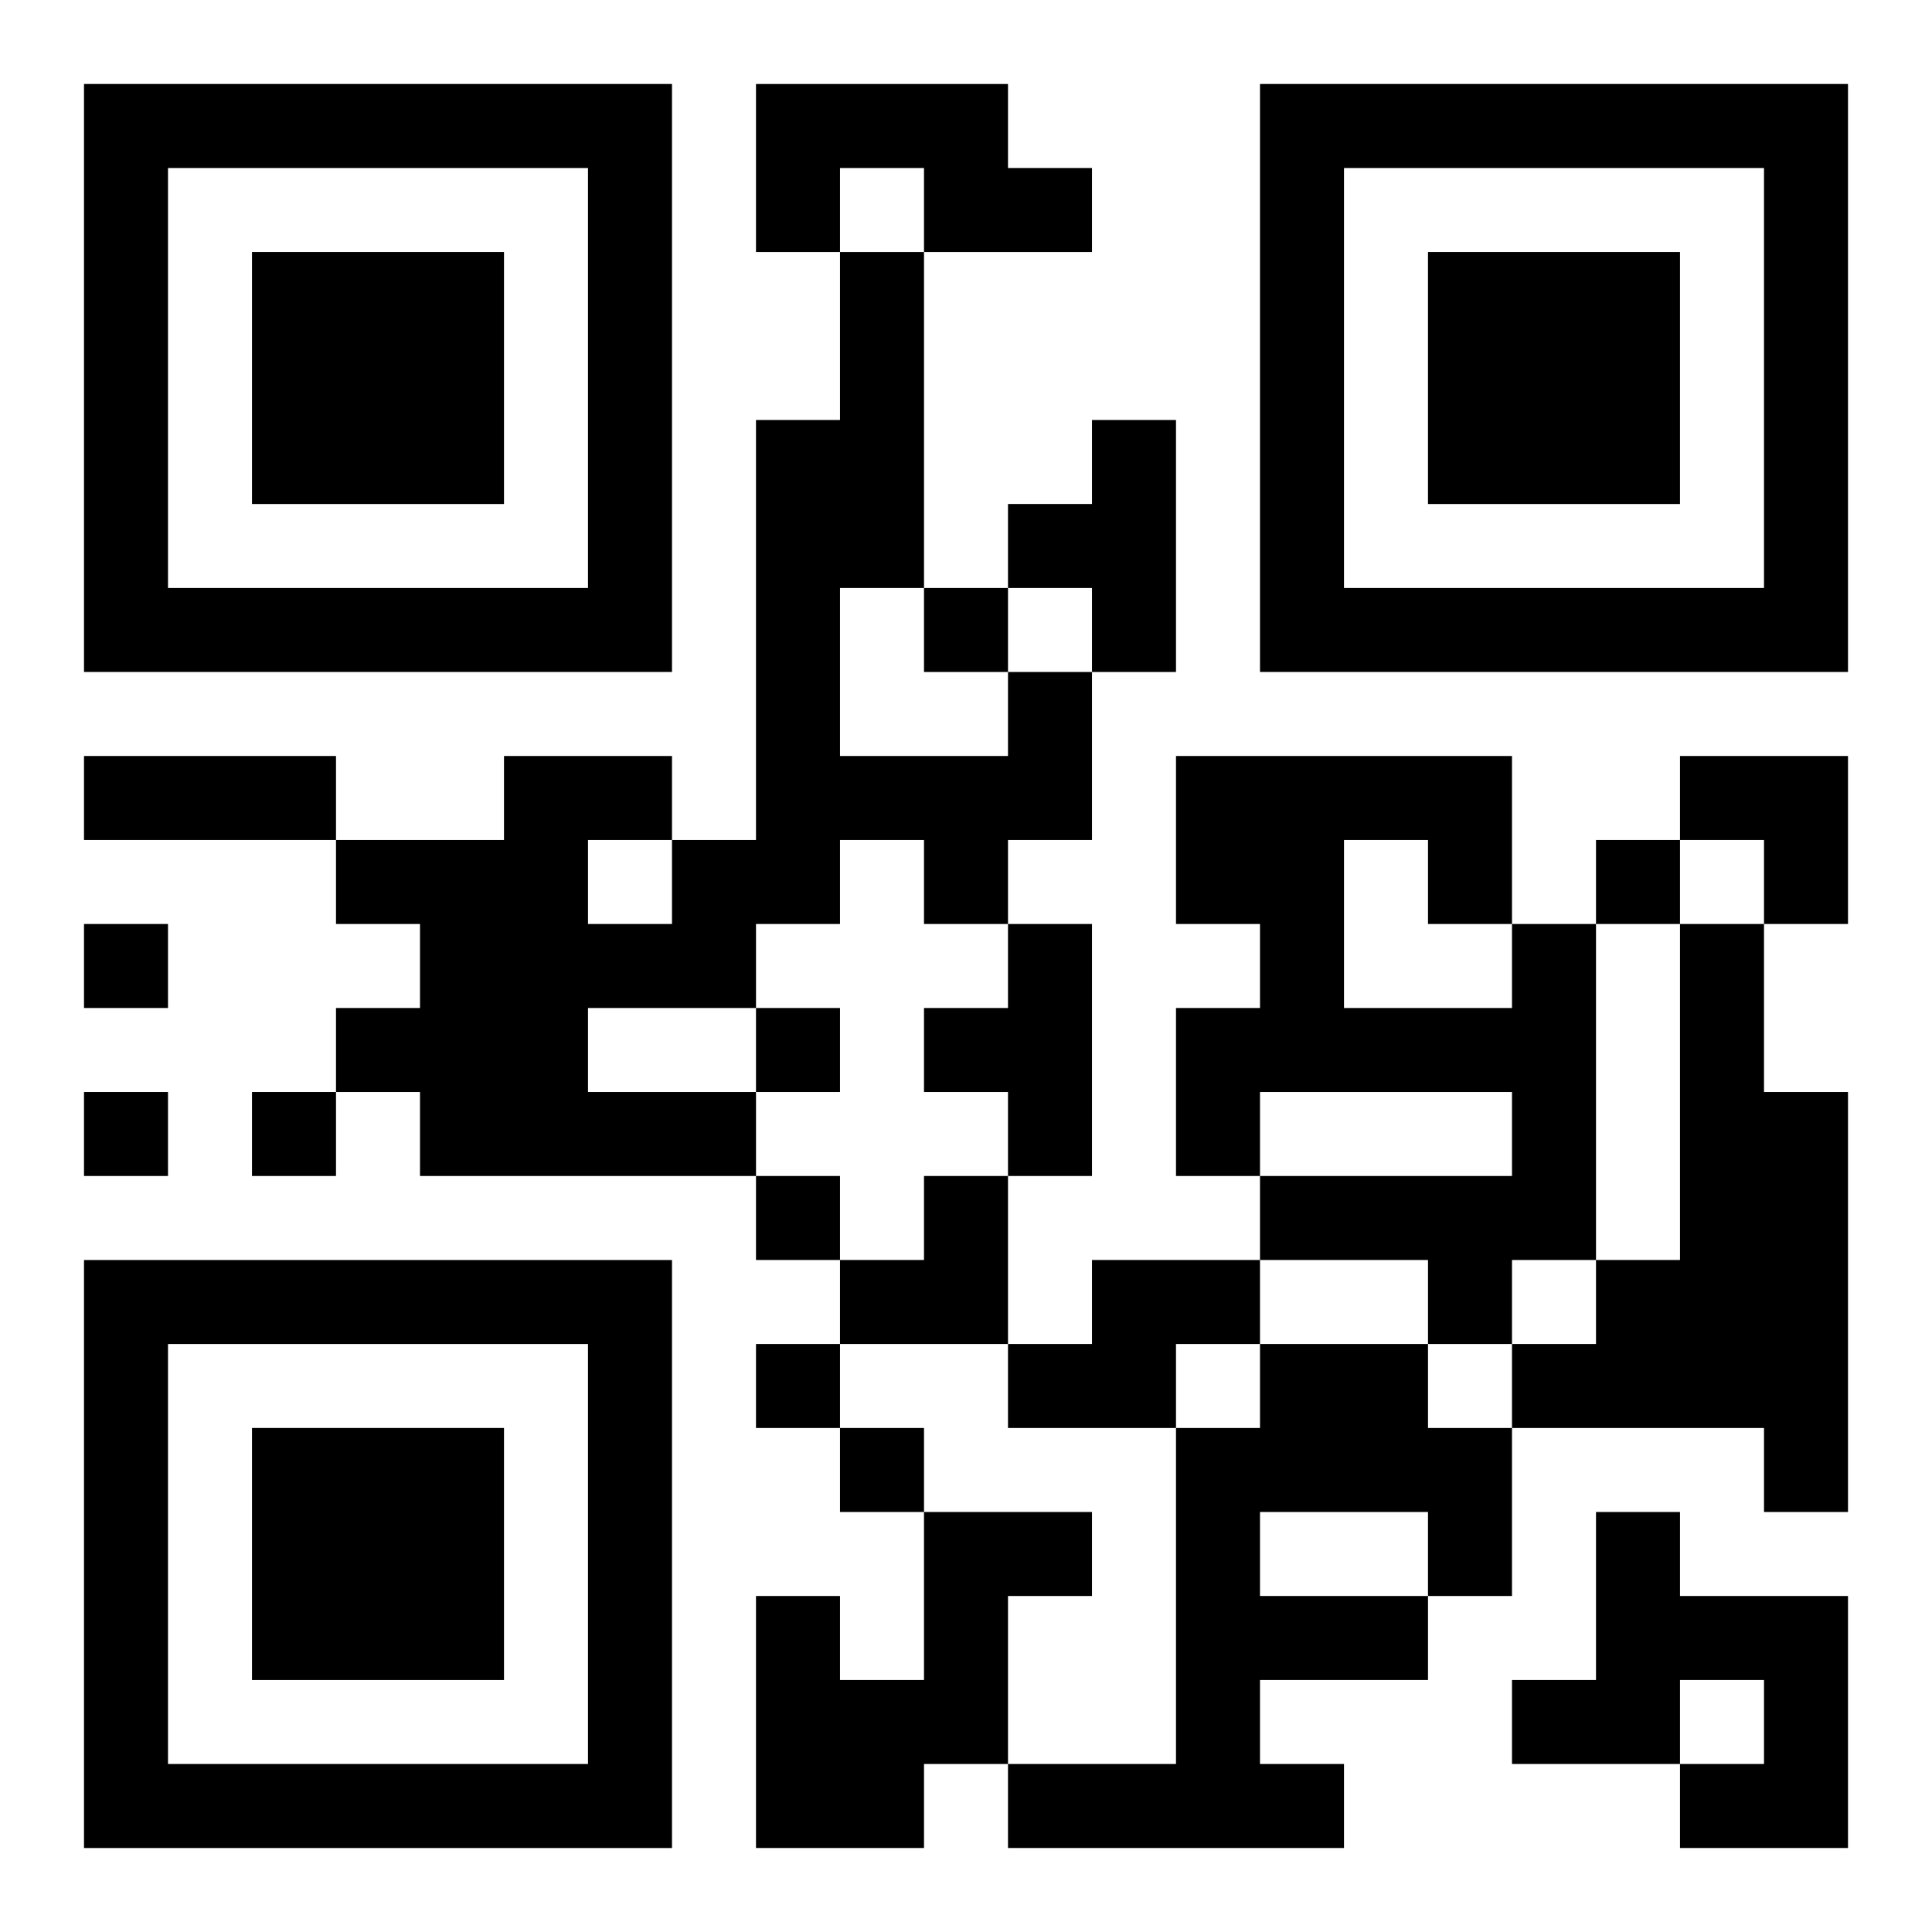
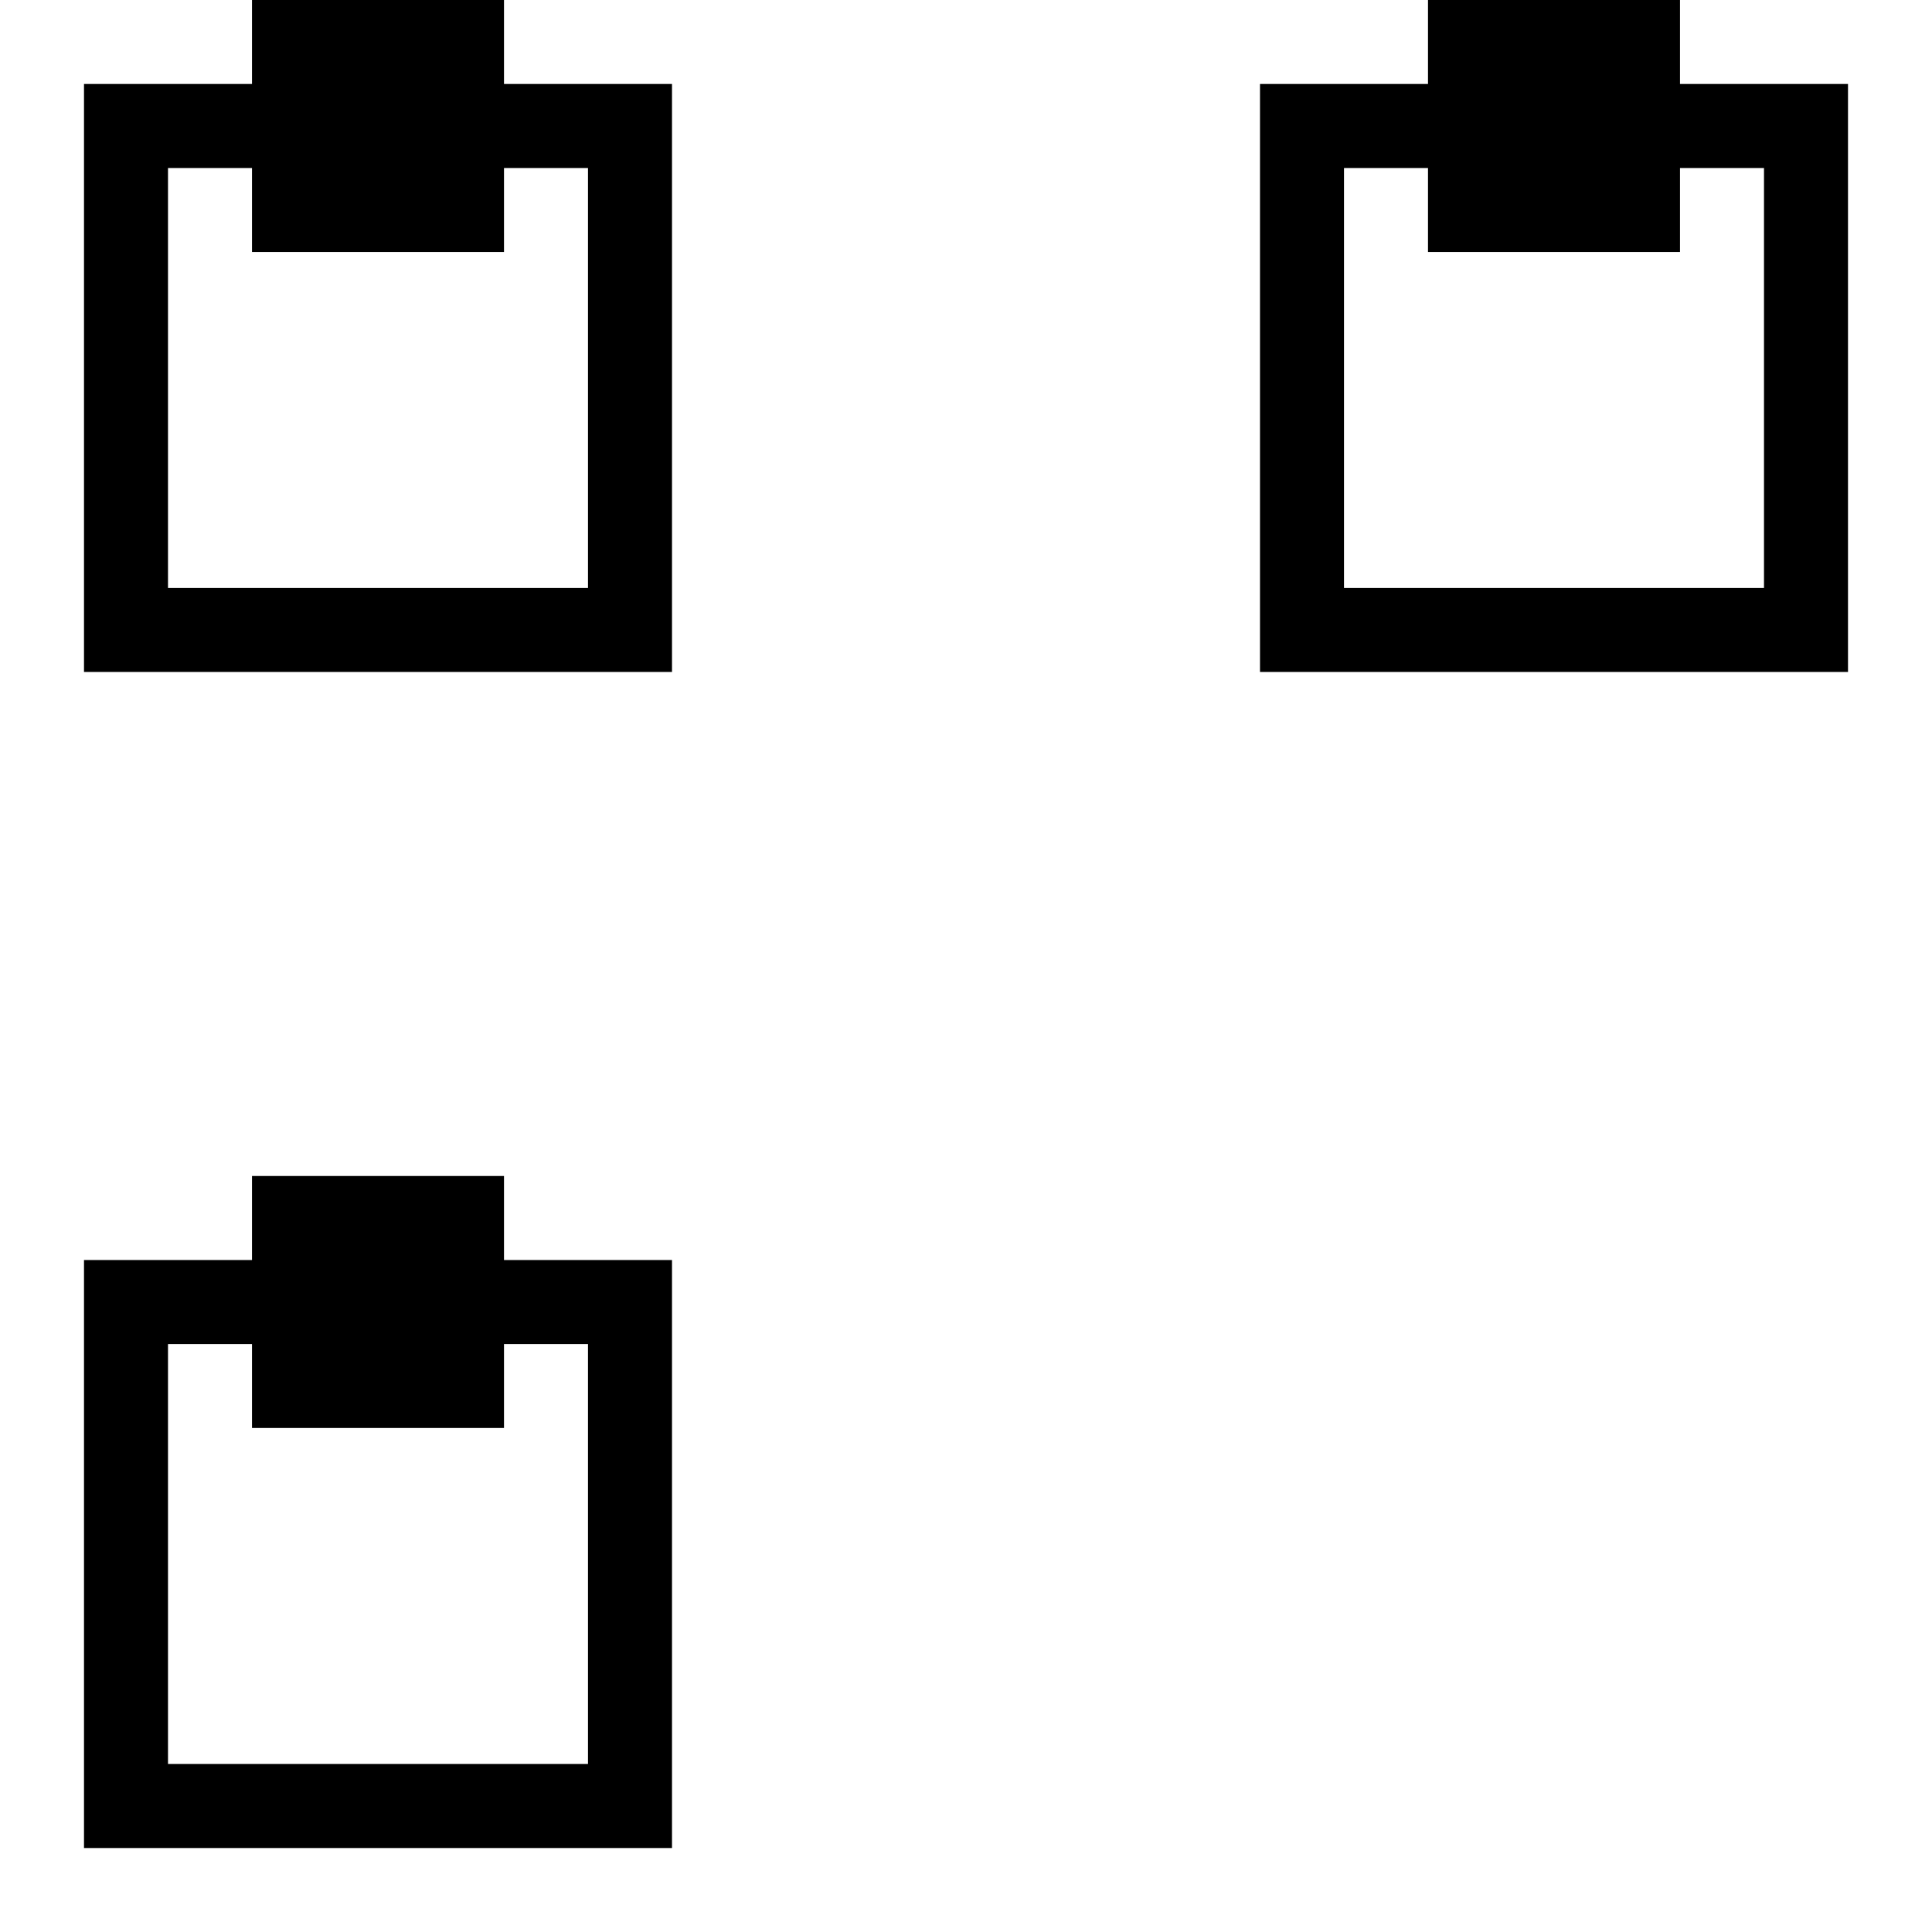
<svg xmlns="http://www.w3.org/2000/svg" xmlns:xlink="http://www.w3.org/1999/xlink" width="250" height="250" baseProfile="full" version="1.1" viewBox="-1 -1 23 23">
  <symbol id="a">
-     <path d="m0 7v7h7v-7h-7zm1 1h5v5h-5v-5zm1 1v3h3v-3h-3z" />
+     <path d="m0 7v7h7v-7h-7zm1 1h5v5h-5v-5zm1 1h3v-3h-3z" />
  </symbol>
  <use y="-7" xlink:href="#a" />
  <use y="7" xlink:href="#a" />
  <use x="14" y="-7" xlink:href="#a" />
-   <path d="m8 0h3v1h1v1h-2v-1h-1v1h-1v-2m4 4h1v3h-1v-1h-1v-1h1v-1m-1 3h1v2h-1v1h-1v-1h-1v1h-1v1h-2v1h2v1h-4v-1h-1v-1h1v-1h-1v-1h2v-1h2v1h1v-5h1v-2h1v4h-1v2h2v-1m-5 2v1h1v-1h-1m5 1h1v3h-1v-1h-1v-1h1v-1m6 0h1v4h-1v1h-1v-1h-2v-1h3v-1h-3v1h-1v-2h1v-1h-1v-2h4v2m-2-1v2h2v-1h-1v-1h-1m4 1h1v2h1v5h-1v-1h-3v-1h1v-1h1v-4m-7 4h2v1h-1v1h-2v-1h1v-1m2 1h2v1h1v2h-1v1h-2v1h1v1h-4v-1h2v-4h1v-1m0 2v1h2v-1h-2m-4 0h2v1h-1v2h-1v1h-2v-3h1v1h1v-2m8 0h1v1h2v3h-2v-1h1v-1h-1v1h-2v-1h1v-2m-8-11v1h1v-1h-1m8 3v1h1v-1h-1m-18 1v1h1v-1h-1m8 1v1h1v-1h-1m-8 1v1h1v-1h-1m2 0v1h1v-1h-1m6 1v1h1v-1h-1m0 2v1h1v-1h-1m1 1v1h1v-1h-1m-9-8h3v1h-3v-1m19 0h2v2h-1v-1h-1zm-10 5m1 0h1v2h-2v-1h1z" />
</svg>